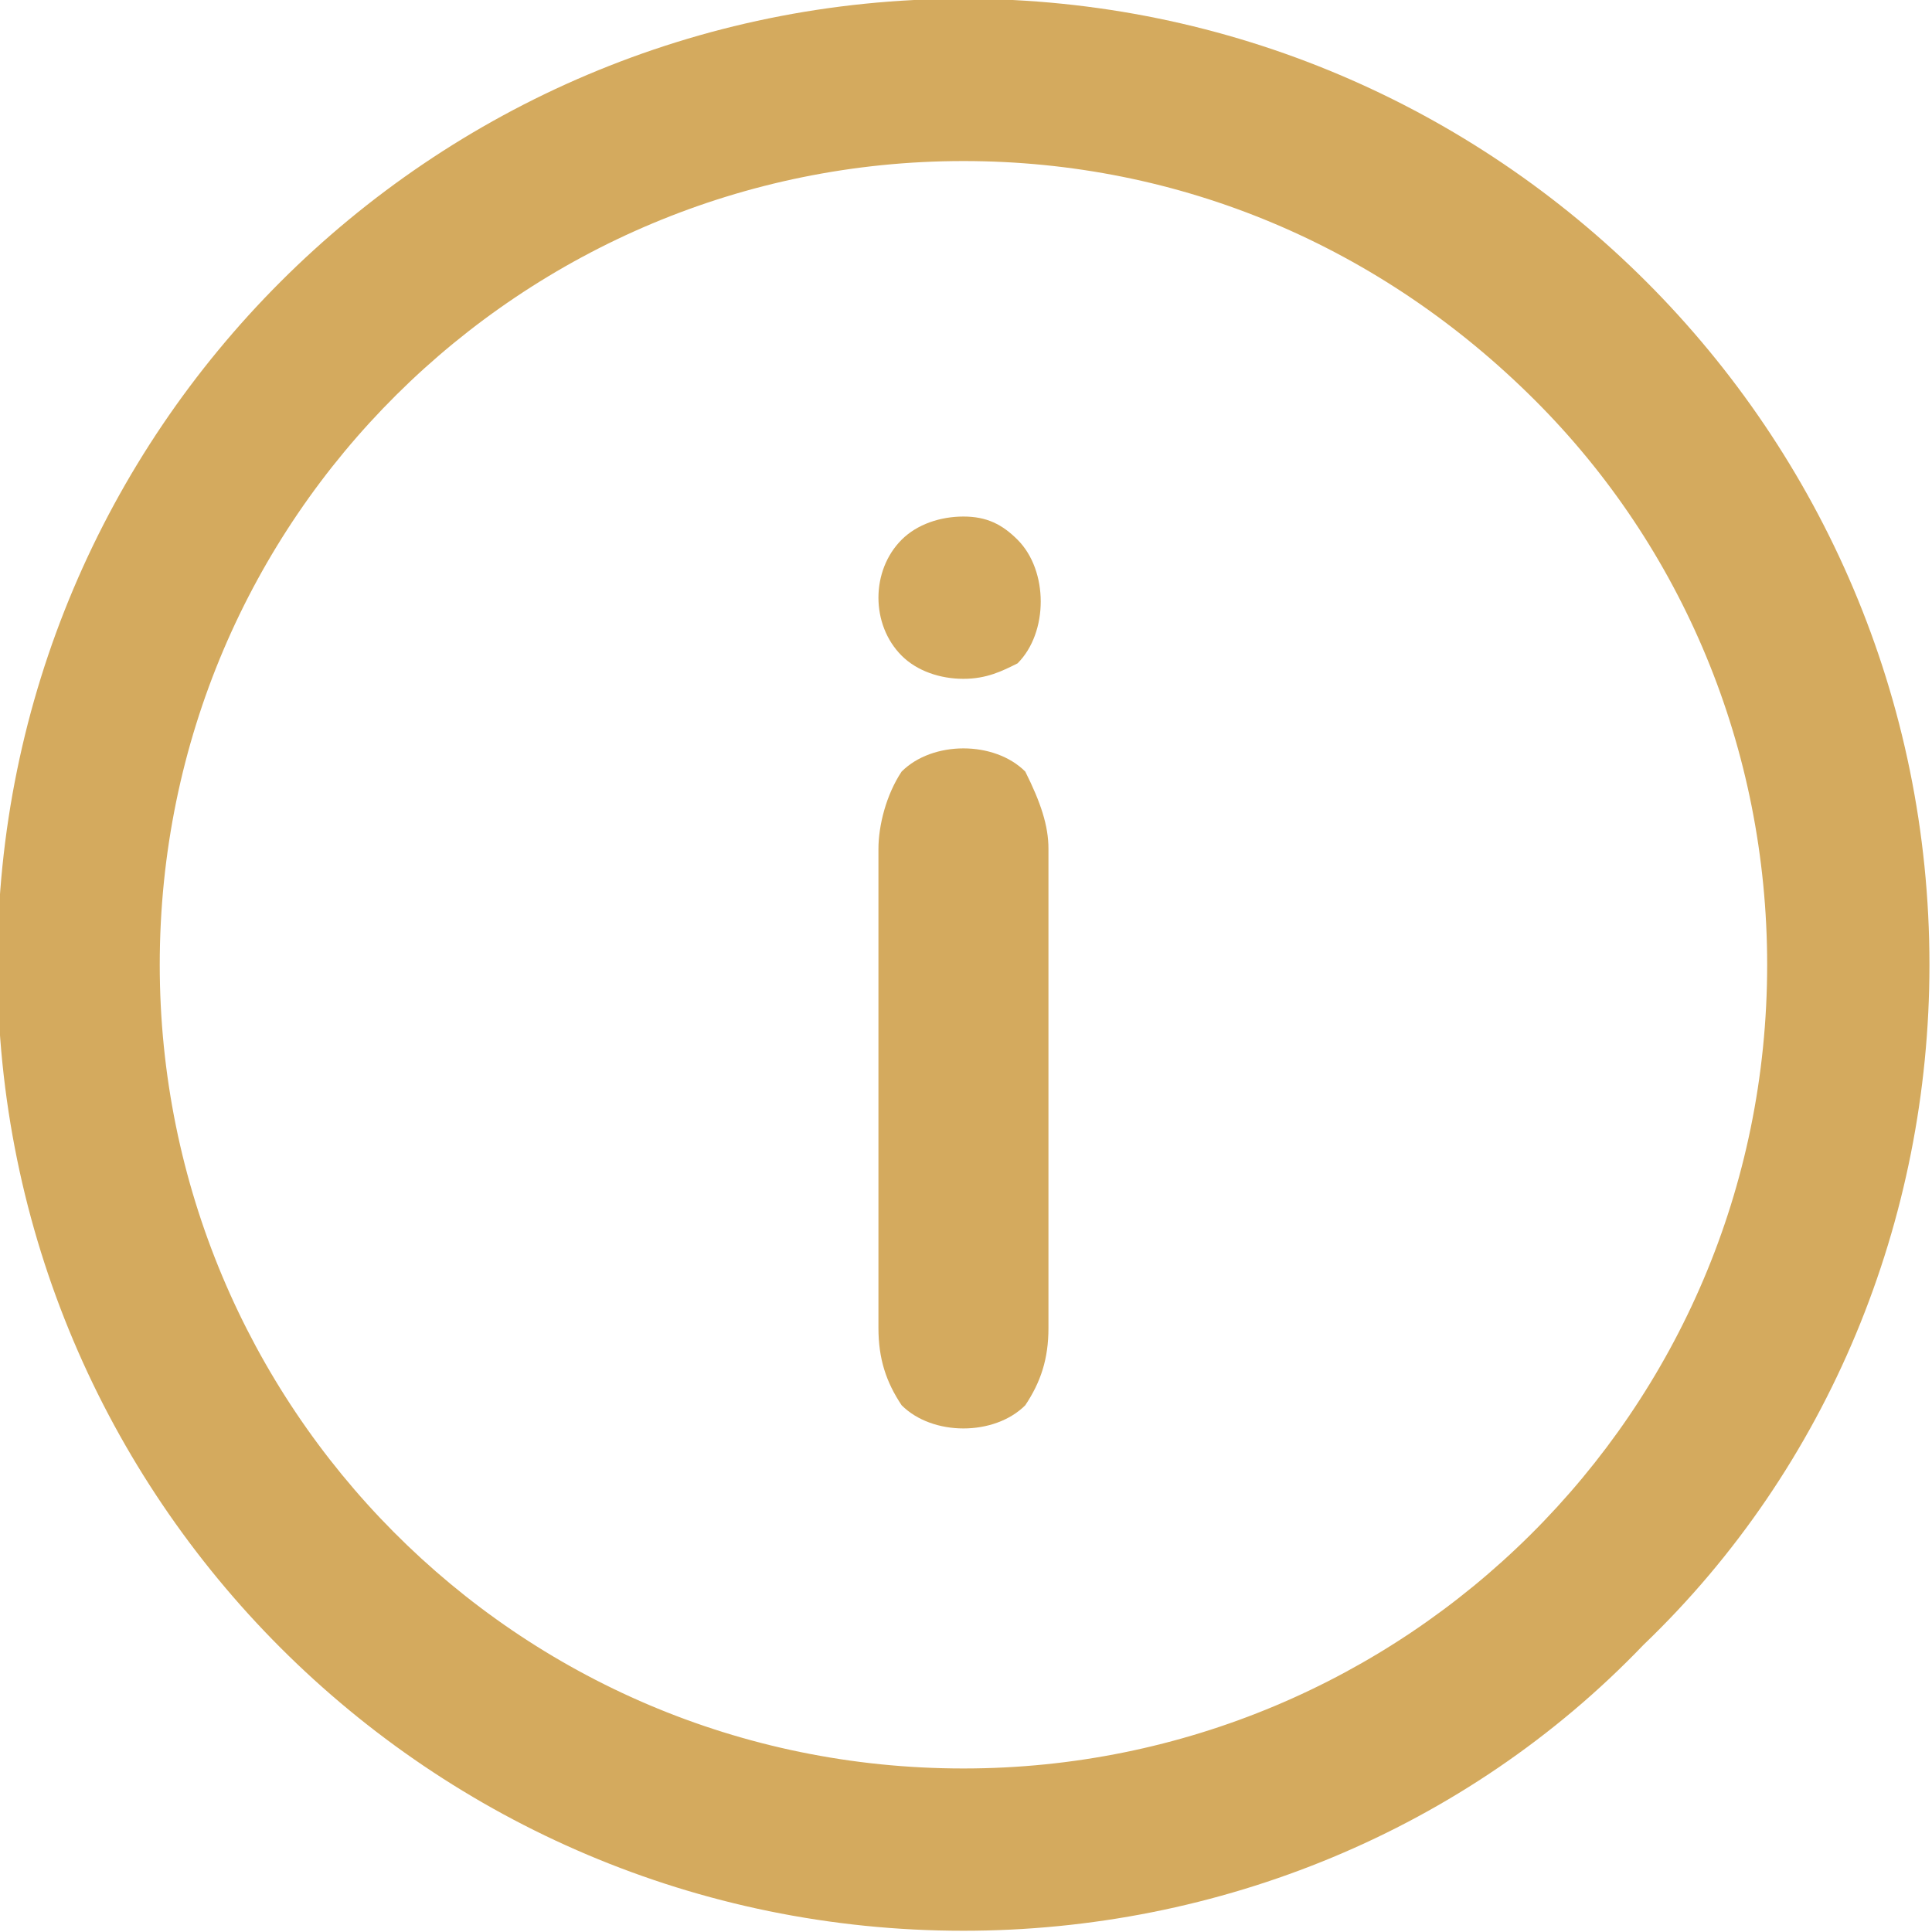
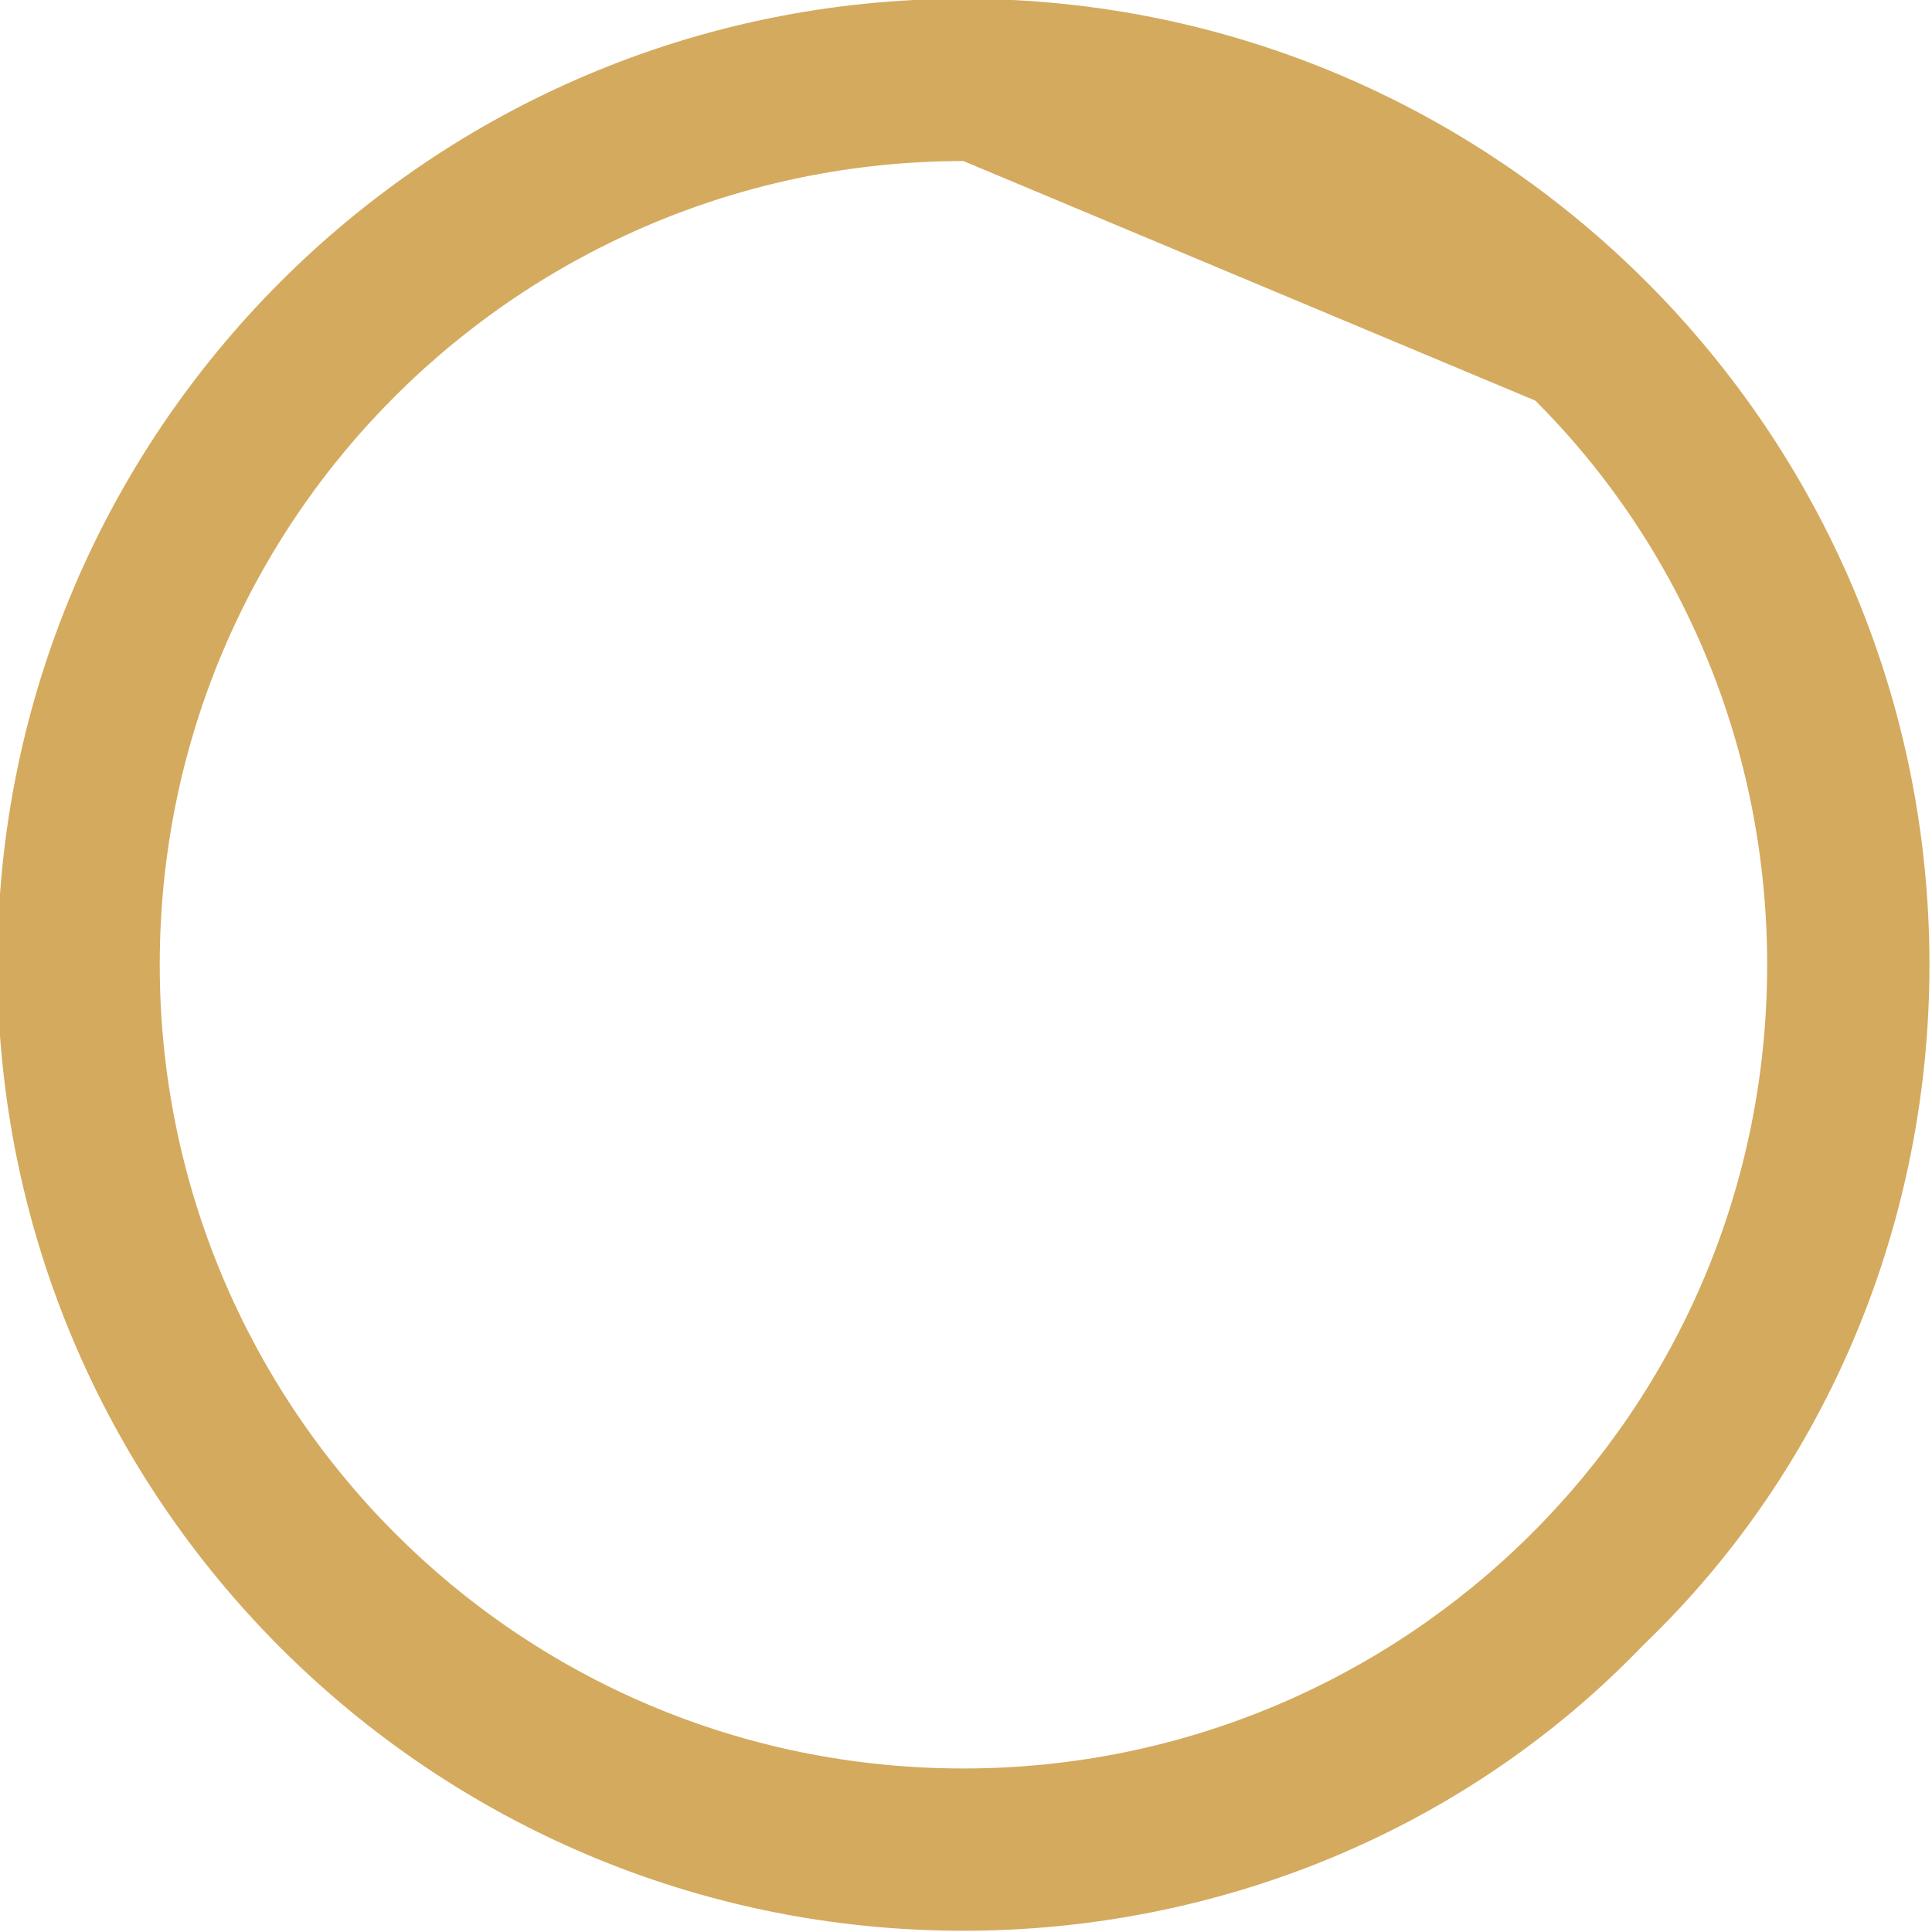
<svg xmlns="http://www.w3.org/2000/svg" version="1.1" id="Ebene_1" x="0px" y="0px" width="25px" height="25px" viewBox="0 0 25 25" enable-background="new 0 0 25 25" xml:space="preserve">
  <g id="Gruppe_3694" transform="translate(-1202.533 -691.416)">
    <g id="Gruppe_3692">
-       <path id="Pfad_2744" fill="#D4AA5E" d="M1215,700.2c-0.3,0-0.6-0.1-0.8-0.3c-0.4-0.4-0.4-1.1,0-1.5c0,0,0,0,0,0    c0.2-0.2,0.5-0.3,0.8-0.3c0.3,0,0.5,0.1,0.7,0.3c0.2,0.2,0.3,0.5,0.3,0.8c0,0.3-0.1,0.6-0.3,0.8    C1215.5,700.1,1215.3,700.2,1215,700.2z M1216.1,702.4v6.2c0,0.4-0.1,0.7-0.3,1c-0.2,0.2-0.5,0.3-0.8,0.3c-0.3,0-0.6-0.1-0.8-0.3    c-0.2-0.3-0.3-0.6-0.3-1v-6.2c0-0.3,0.1-0.7,0.3-1c0.2-0.2,0.5-0.3,0.8-0.3c0.3,0,0.6,0.1,0.8,0.3    C1216,701.8,1216.1,702.1,1216.1,702.4L1216.1,702.4z" />
-     </g>
+       </g>
    <g id="Gruppe_3693">
-       <path id="Pfad_2745" fill="#D4AA5E" d="M1215,716.4c-6.9,0-12.5-5.6-12.5-12.5c0-6.9,5.6-12.5,12.5-12.5c6.9,0,12.5,5.6,12.5,12.5    c0,3.3-1.3,6.5-3.7,8.8C1221.5,715.1,1218.3,716.4,1215,716.4z M1215,693.5c-5.7,0-10.4,4.6-10.4,10.4c0,5.7,4.6,10.4,10.4,10.4    c5.7,0,10.4-4.6,10.4-10.4c0-2.8-1.1-5.4-3-7.3C1220.4,694.6,1217.8,693.5,1215,693.5z" />
+       <path id="Pfad_2745" fill="#D4AA5E" d="M1215,716.4c-6.9,0-12.5-5.6-12.5-12.5c0-6.9,5.6-12.5,12.5-12.5c6.9,0,12.5,5.6,12.5,12.5    c0,3.3-1.3,6.5-3.7,8.8C1221.5,715.1,1218.3,716.4,1215,716.4z M1215,693.5c-5.7,0-10.4,4.6-10.4,10.4c0,5.7,4.6,10.4,10.4,10.4    c5.7,0,10.4-4.6,10.4-10.4c0-2.8-1.1-5.4-3-7.3z" />
    </g>
  </g>
</svg>